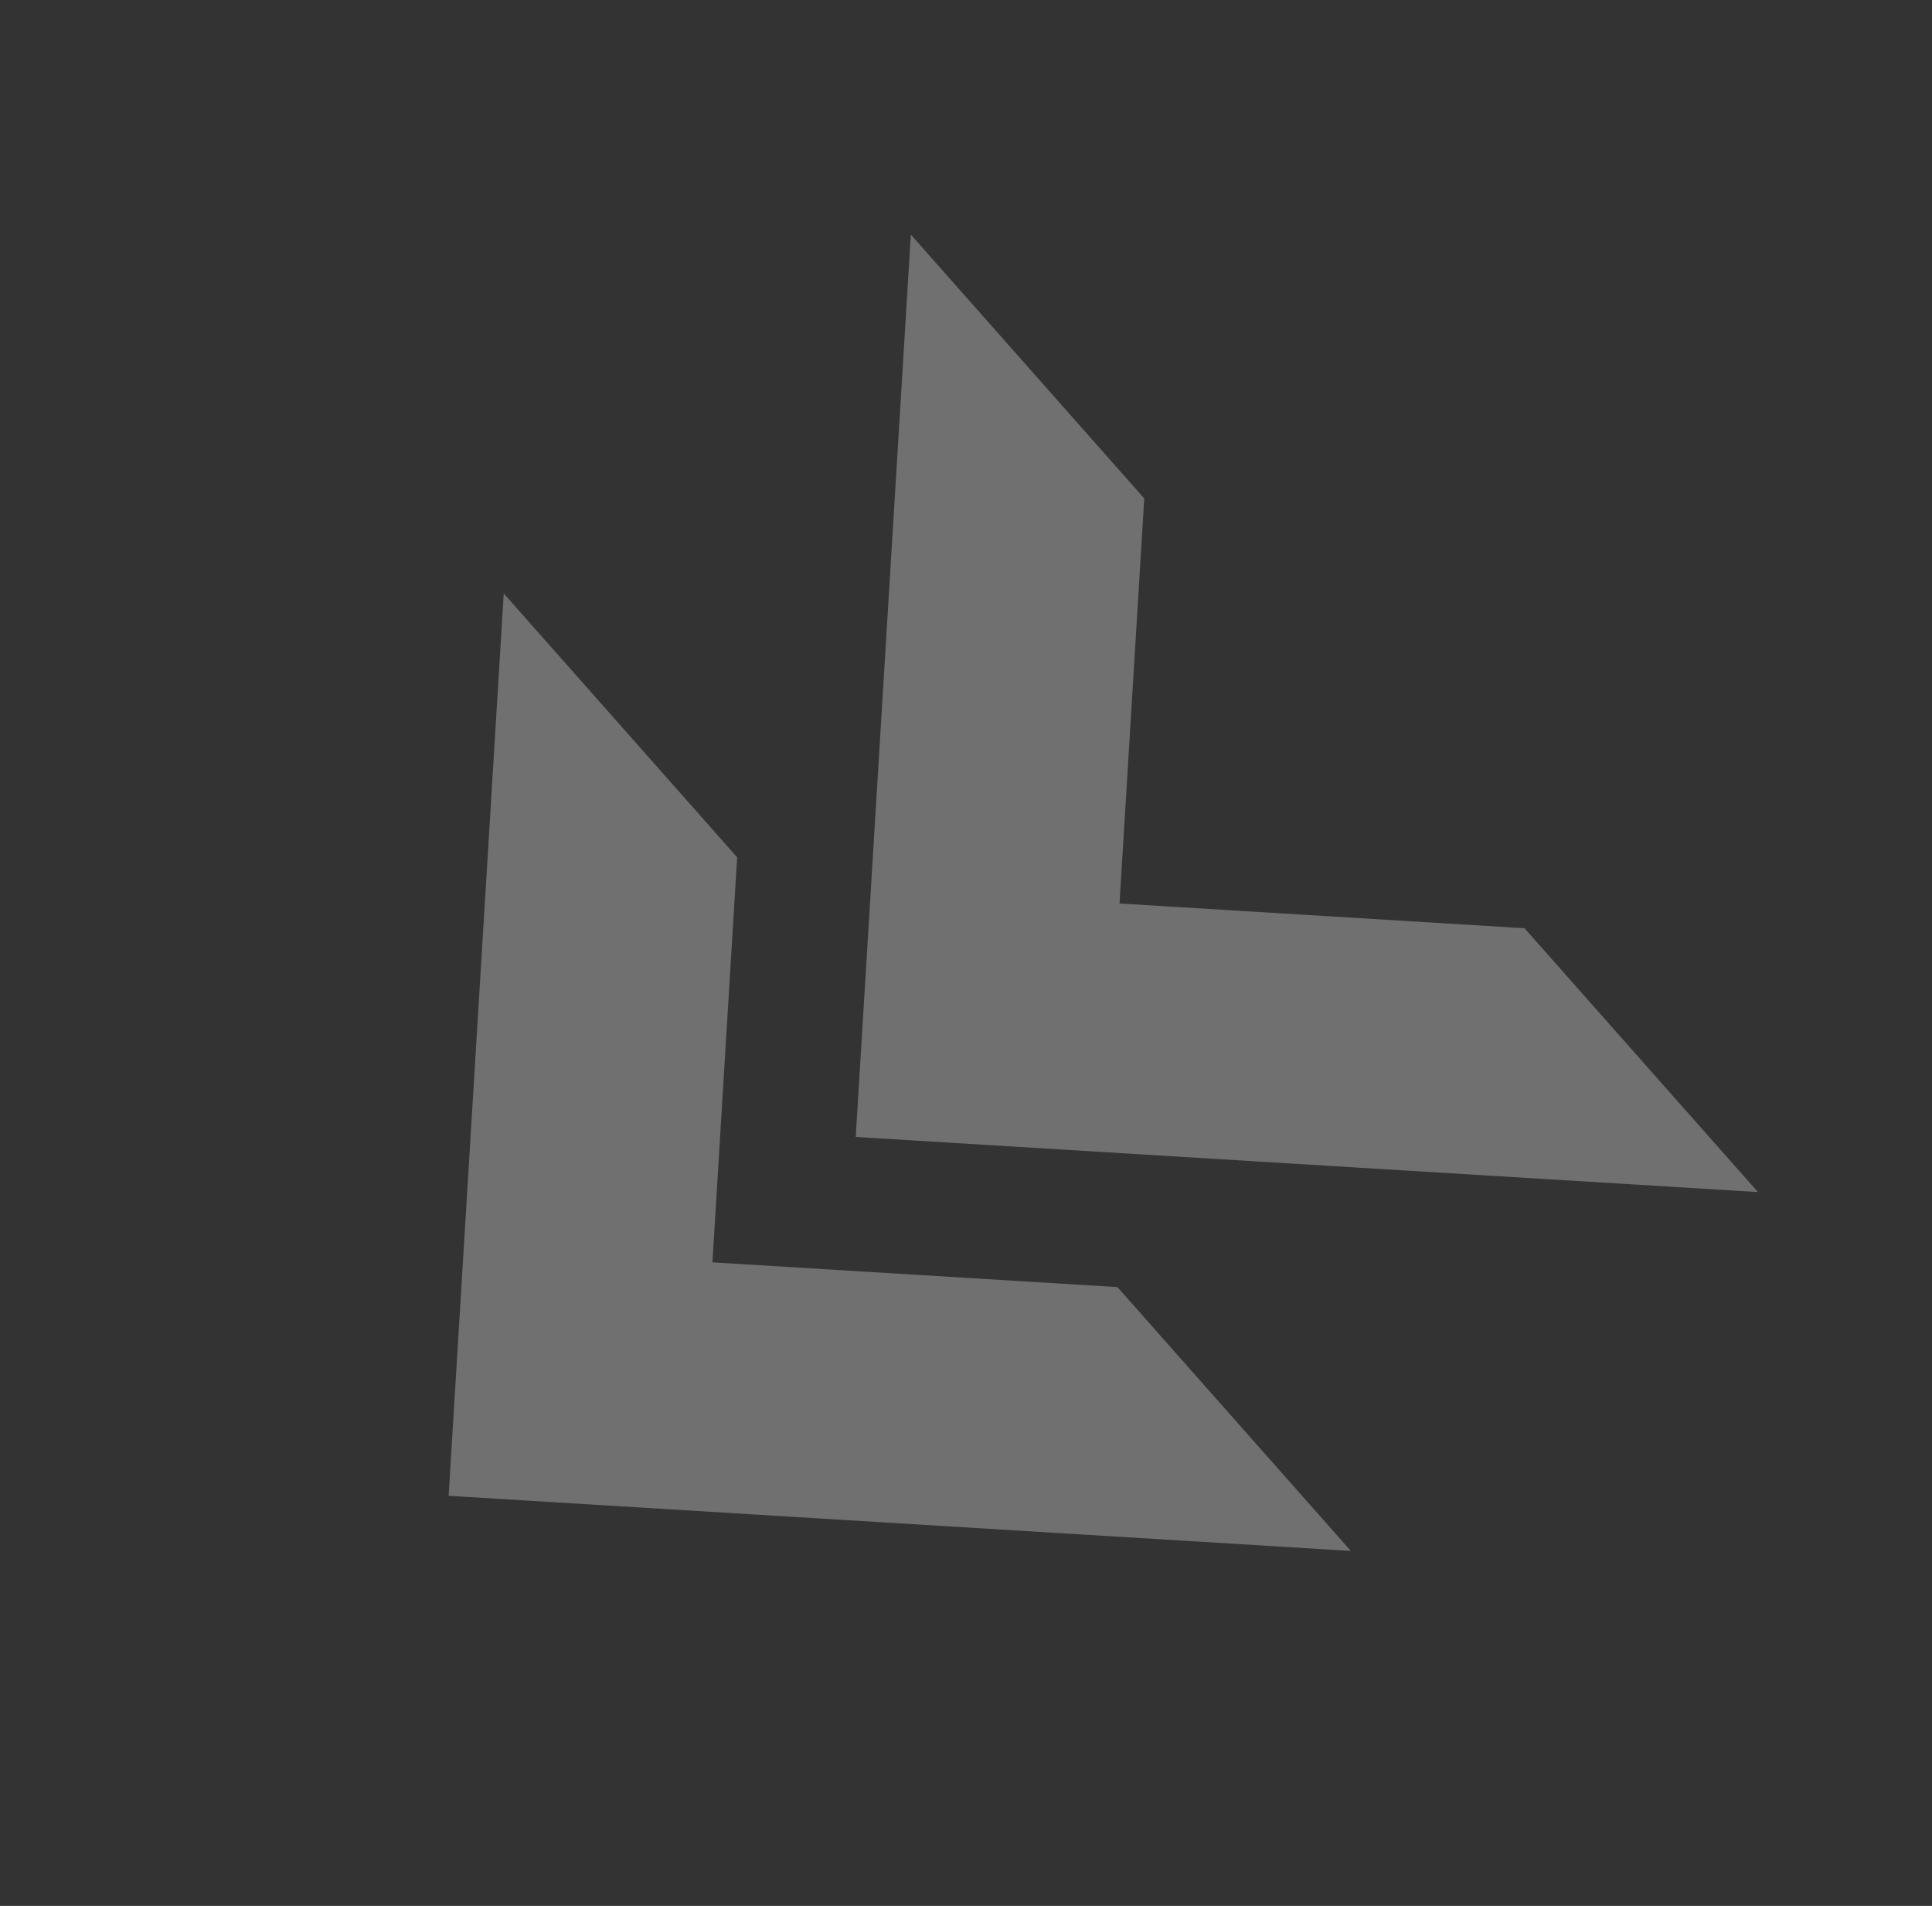
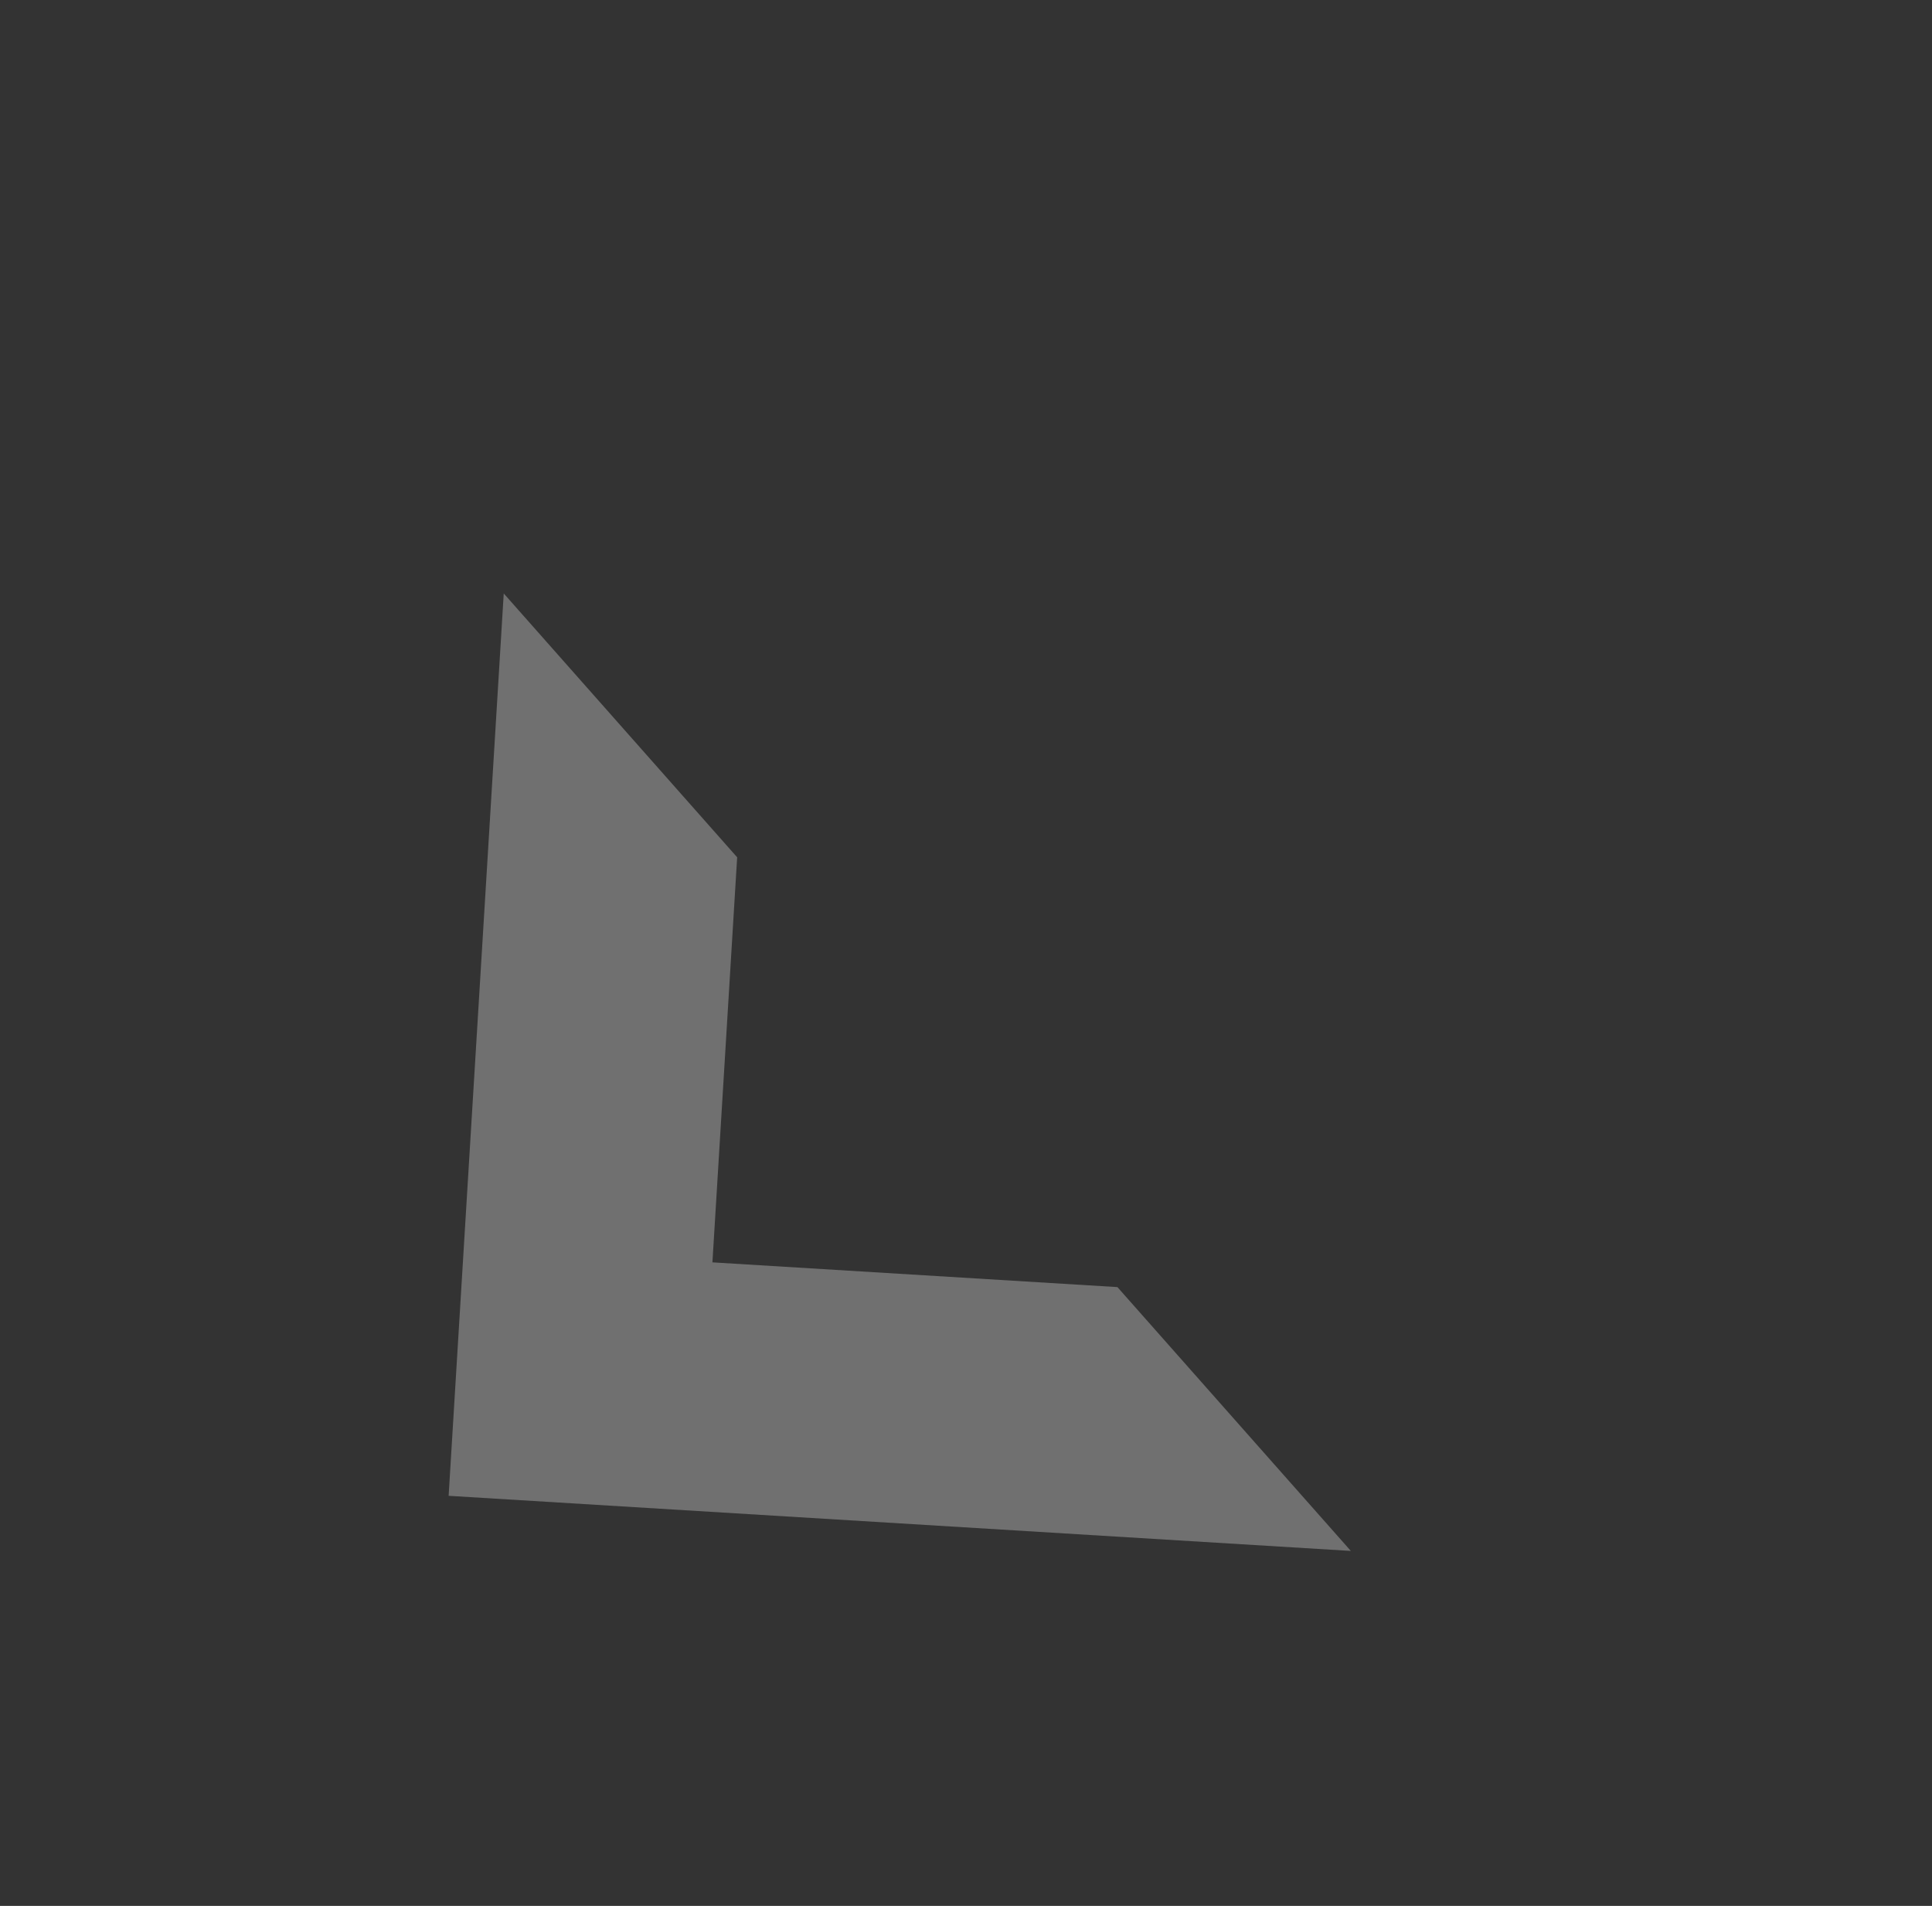
<svg xmlns="http://www.w3.org/2000/svg" width="366" height="361" viewBox="0 0 366 361" fill="none">
  <rect x="0" y="0" width="366" height="361" fill="#333333" stroke="none" />
  <g style="mix-blend-mode:overlay" opacity="0.3">
-     <path d="M333.027 225.794L162.11 215.355L172.55 44.437L216.77 94.411L212.084 171.134L288.807 175.821L333.027 225.794Z" fill="white" />
-   </g>
+     </g>
  <g style="mix-blend-mode:overlay" opacity="0.3">
    <path d="M255.906 293.768L84.989 283.328L95.429 112.41L139.649 162.384L134.963 239.107L211.686 243.794L255.906 293.768Z" fill="white" />
  </g>
</svg>